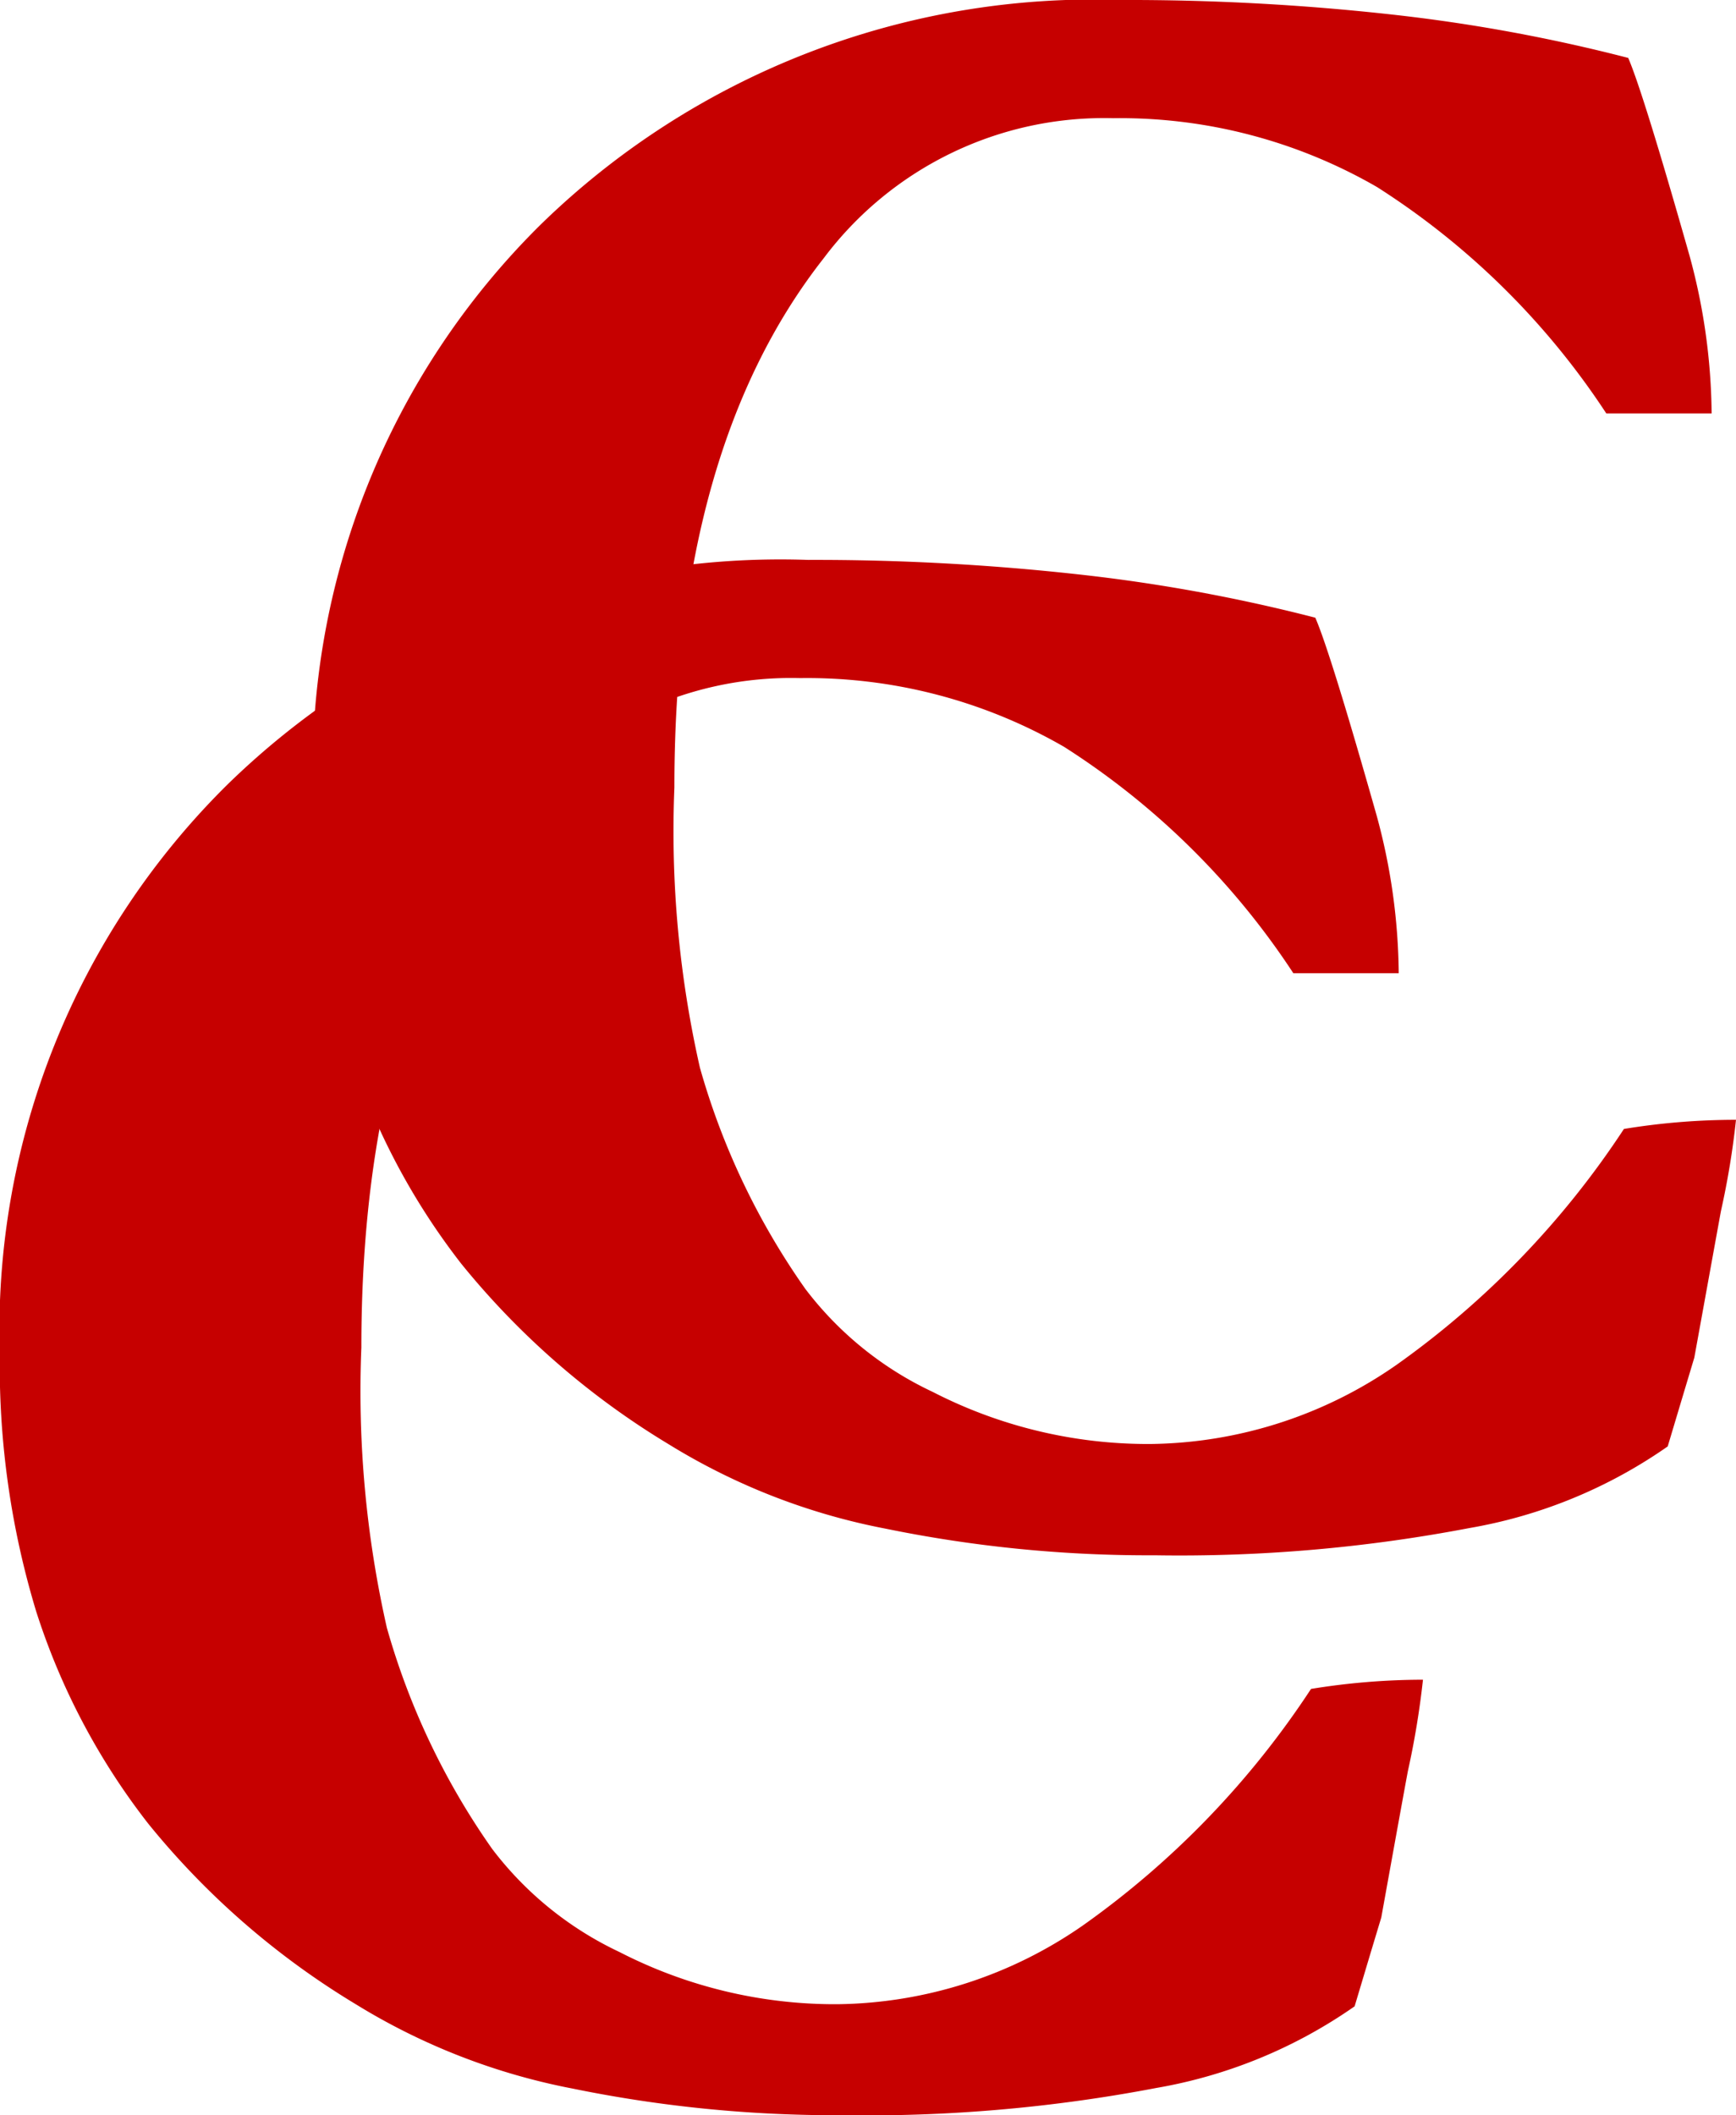
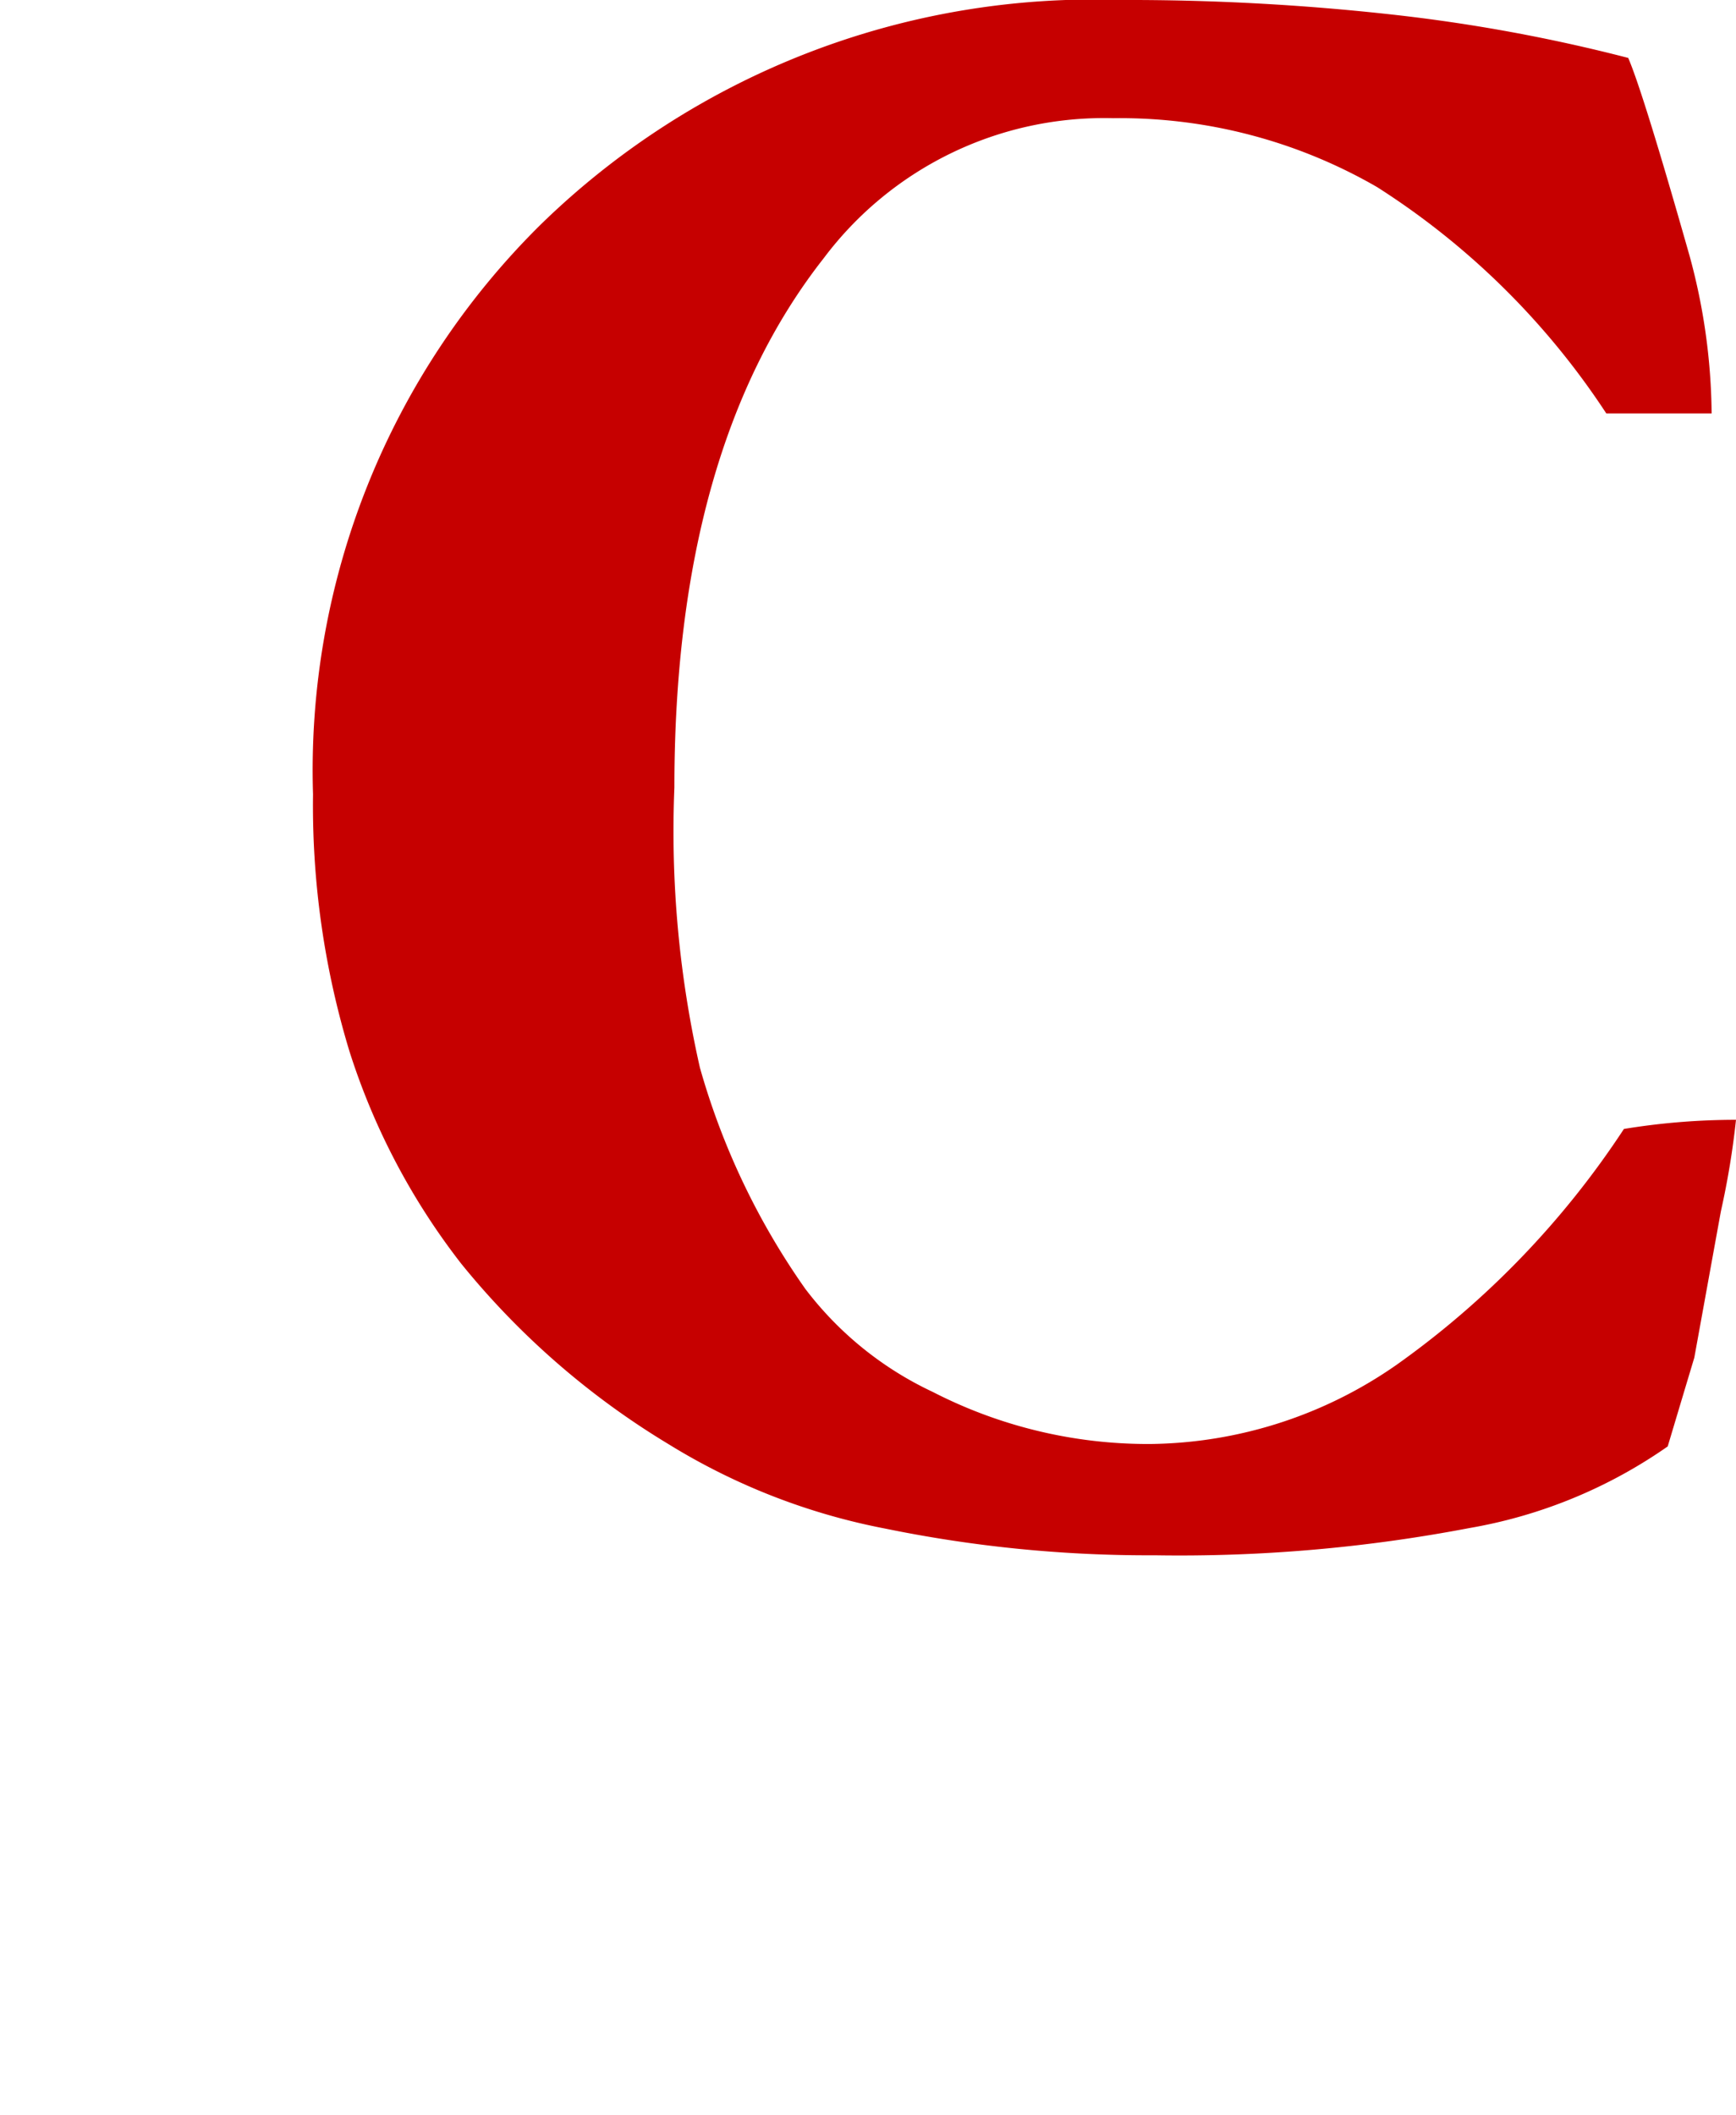
<svg xmlns="http://www.w3.org/2000/svg" width="27.912" height="34" viewBox="0 0 27.912 34">
  <g id="ico-menu-logo-cc" transform="translate(-537.144 -230)">
    <g id="Groupe_170" data-name="Groupe 170" transform="translate(536.323 229)">
      <g id="Groupe_166" data-name="Groupe 166">
-         <path id="Tracé_94" data-name="Tracé 94" d="M21.969,10.929q.243.558.987,3.183a9.866,9.866,0,0,1,.354,2.532H21.616a12.325,12.325,0,0,0-3.686-3.639A8.264,8.264,0,0,0,13.685,11.9a5.632,5.632,0,0,0-4.654,2.252q-2.4,3.054-2.4,8.508a17.234,17.234,0,0,0,.41,4.505,11.693,11.693,0,0,0,1.694,3.556,5.524,5.524,0,0,0,2.048,1.657,7.574,7.574,0,0,0,3.5.838,7.046,7.046,0,0,0,3.956-1.271A14.176,14.176,0,0,0,21.9,28.148,11.254,11.254,0,0,1,23.7,28a13.591,13.591,0,0,1-.242,1.466q-.057.3-.428,2.355l-.168.557-.261.872a7.9,7.9,0,0,1-3.192,1.313A24.828,24.828,0,0,1,14.355,35a21.057,21.057,0,0,1-4.328-.428,10.365,10.365,0,0,1-3.491-1.359,12.774,12.774,0,0,1-3.332-2.9,10.972,10.972,0,0,1-1.8-3.407,13.6,13.6,0,0,1-.586-4.133A12.326,12.326,0,0,1,4.479,13.61,12.732,12.732,0,0,1,13.815,10a38.419,38.419,0,0,1,4.347.233A27.016,27.016,0,0,1,21.969,10.929Z" fill="#C60000" />
-       </g>
+         </g>
    </g>
    <g id="Groupe_171" data-name="Groupe 171" transform="translate(536.323 229)">
      <g id="Groupe_168" data-name="Groupe 168">
        <path id="Tracé_95" data-name="Tracé 95" d="M27,1.931q.241.558.987,3.183a9.872,9.872,0,0,1,.354,2.532H26.648a12.314,12.314,0,0,0-3.686-3.639A8.26,8.26,0,0,0,18.718,2.9a5.632,5.632,0,0,0-4.654,2.252q-2.4,3.054-2.4,8.508a17.189,17.189,0,0,0,.41,4.5,11.669,11.669,0,0,0,1.694,3.556,5.506,5.506,0,0,0,2.048,1.657,7.57,7.57,0,0,0,3.5.838,7.047,7.047,0,0,0,3.957-1.271,14.186,14.186,0,0,0,3.658-3.793A11.119,11.119,0,0,1,28.733,19a13.113,13.113,0,0,1-.242,1.466q-.055.3-.428,2.356l-.167.556-.261.872a7.9,7.9,0,0,1-3.193,1.313A24.81,24.81,0,0,1,19.388,26a21.05,21.05,0,0,1-4.328-.428,10.344,10.344,0,0,1-3.491-1.359,12.774,12.774,0,0,1-3.332-2.9A10.961,10.961,0,0,1,6.44,17.9a13.6,13.6,0,0,1-.586-4.133A12.327,12.327,0,0,1,9.512,4.612,12.73,12.73,0,0,1,18.848,1a38.418,38.418,0,0,1,4.347.233A27.016,27.016,0,0,1,27,1.931Z" fill="#C60000" />
      </g>
    </g>
  </g>
</svg>